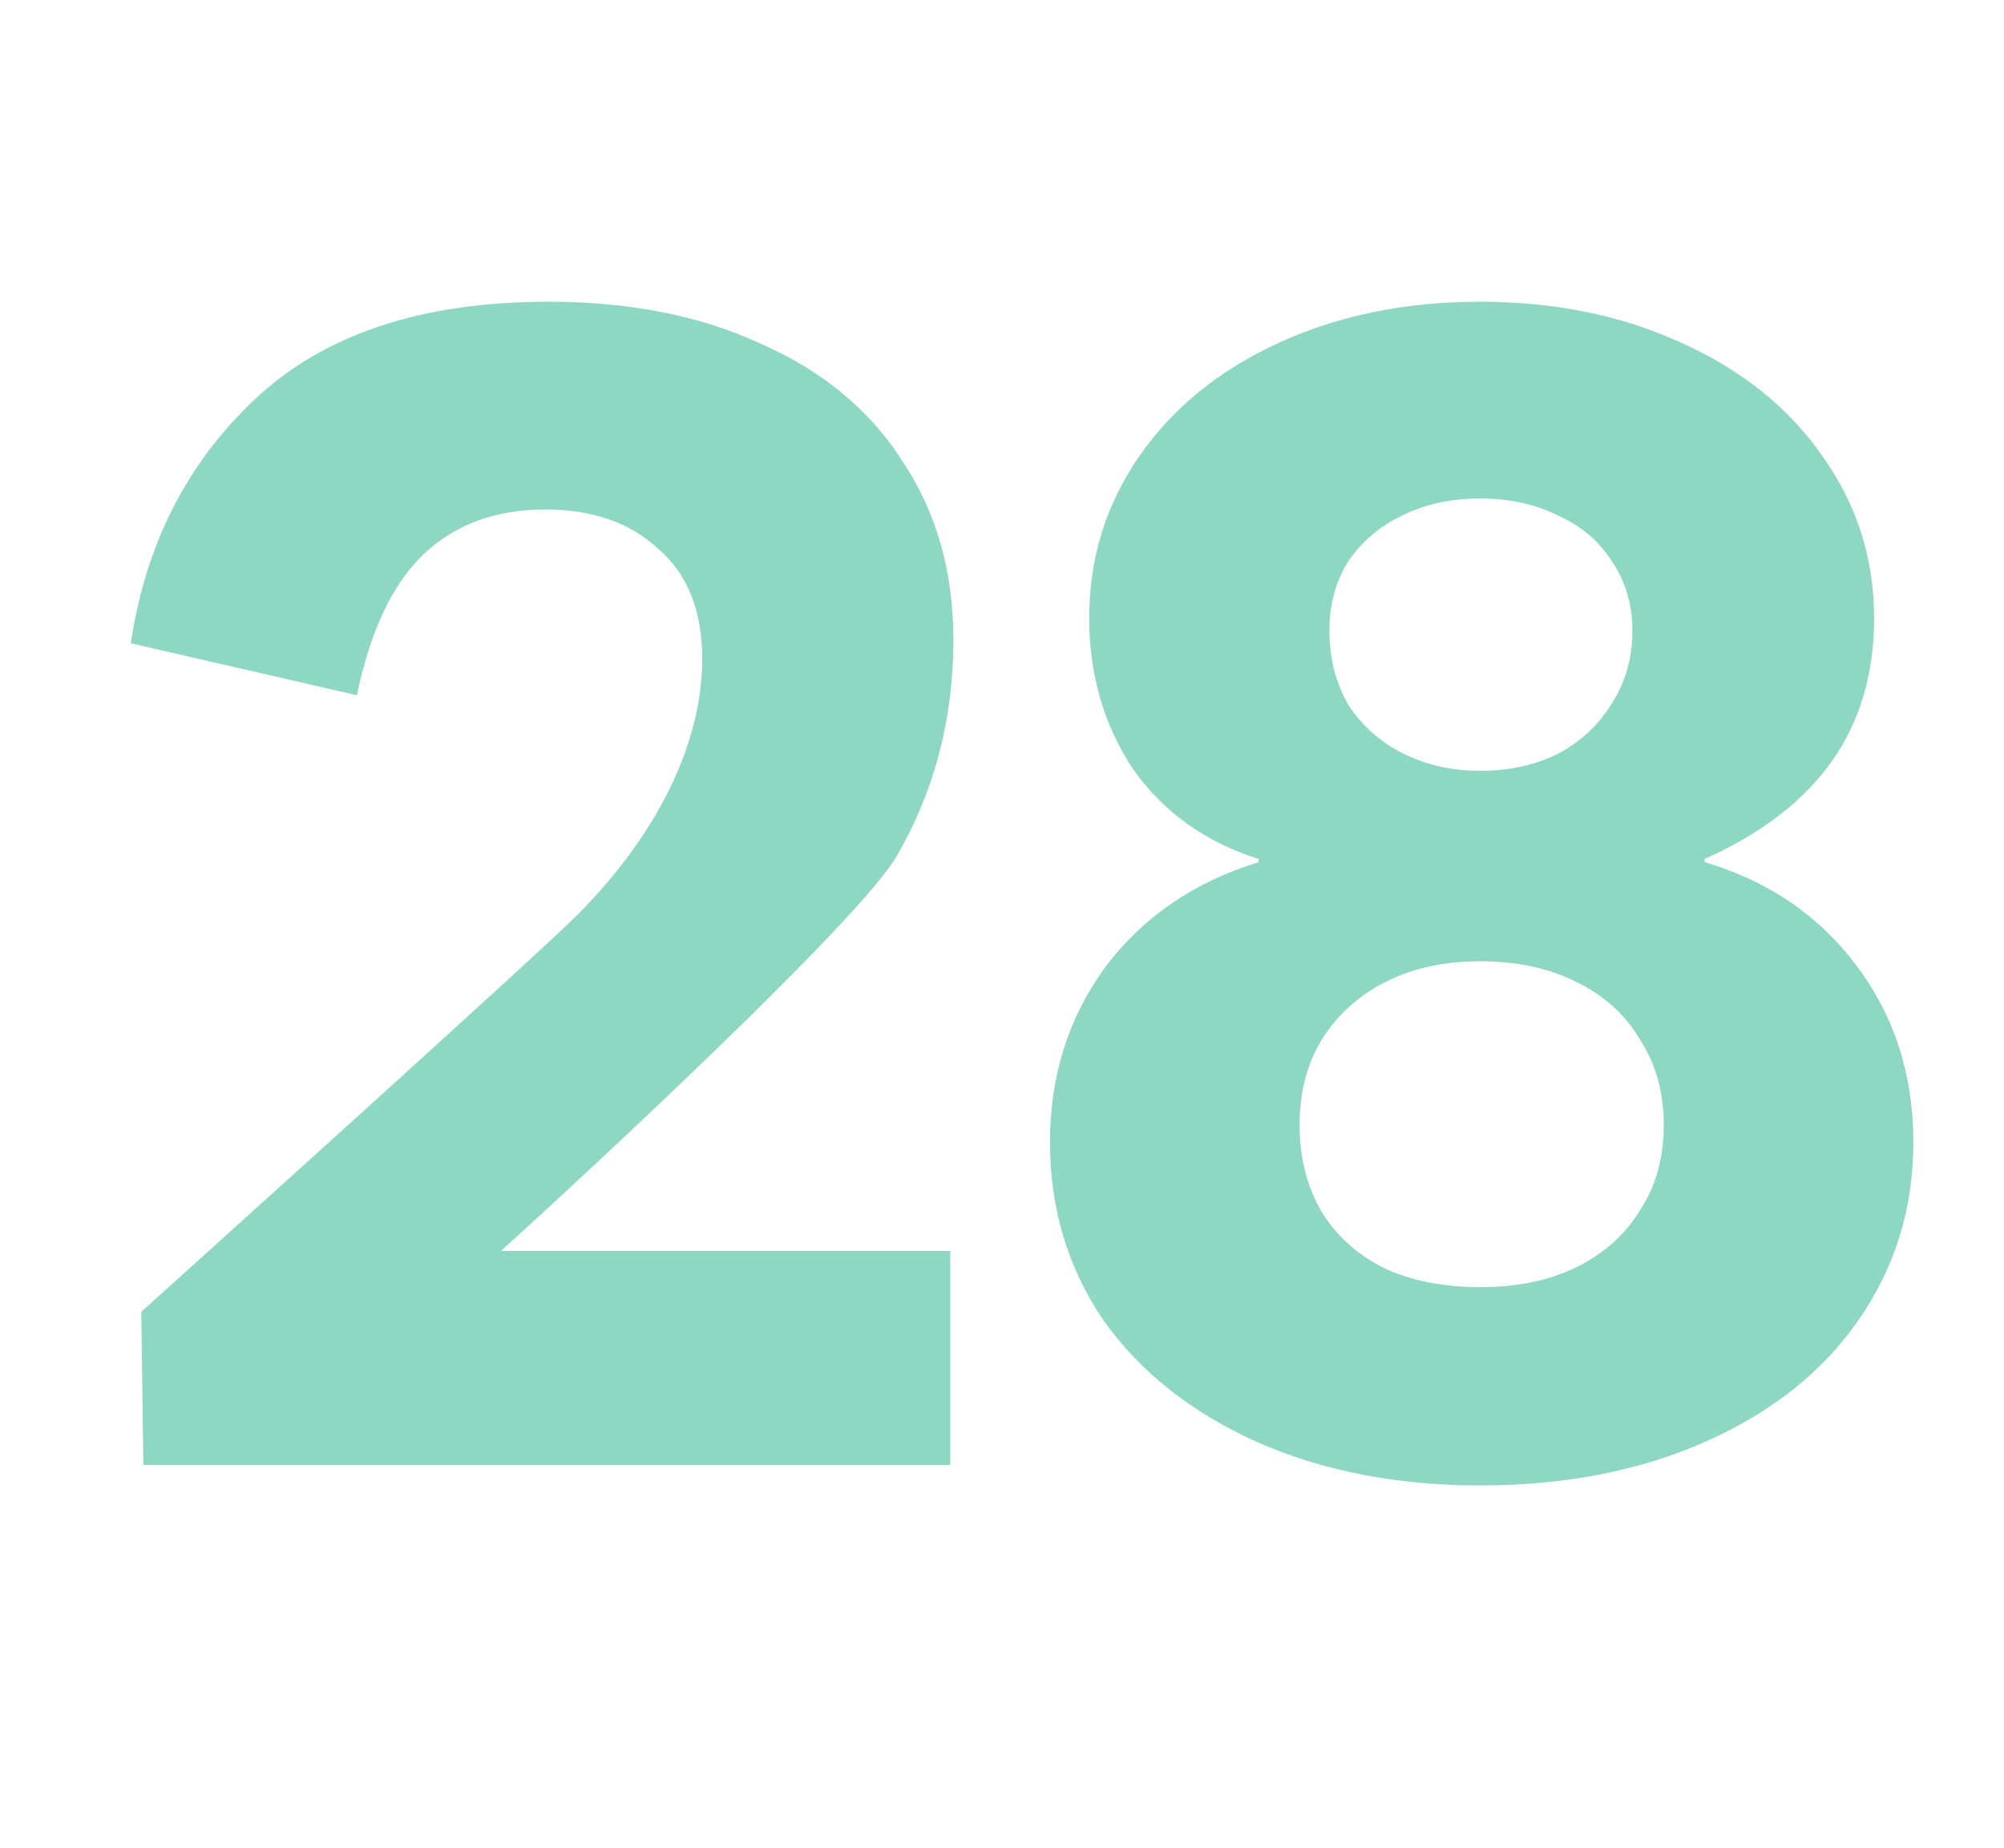
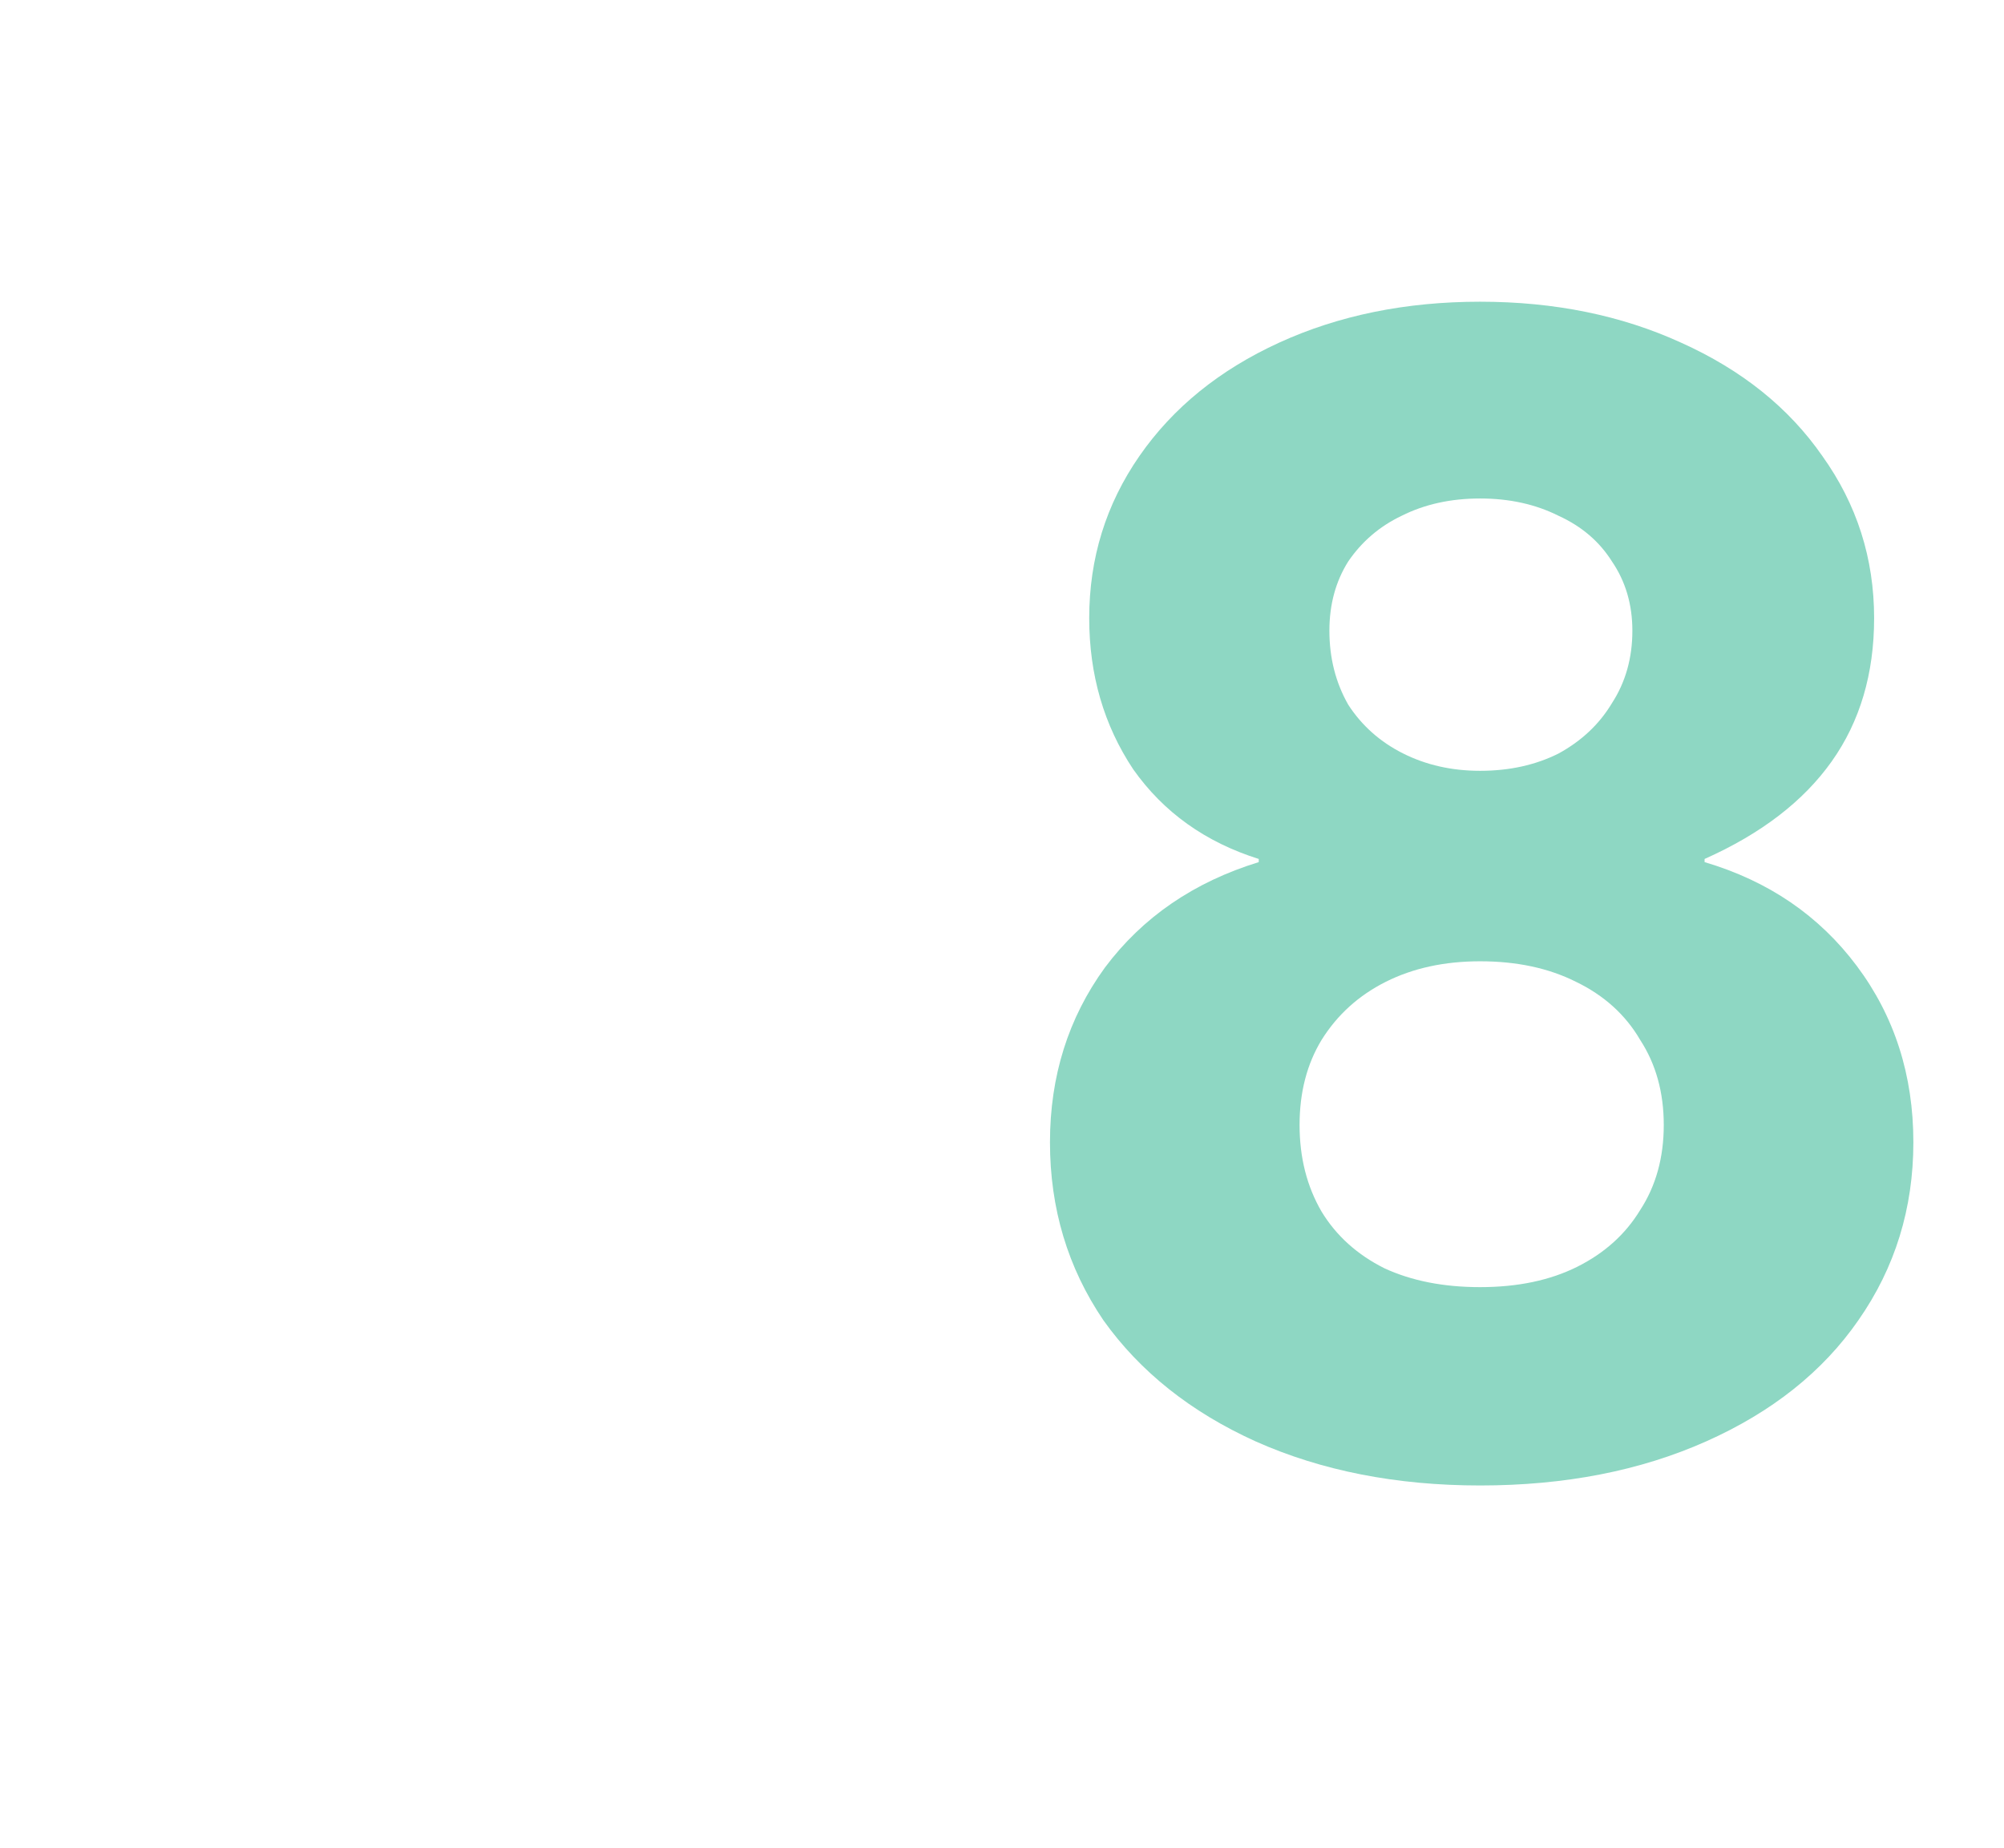
<svg xmlns="http://www.w3.org/2000/svg" width="180" height="166" viewBox="0 0 180 166" fill="none">
-   <path d="M51.794 82.264C55.366 78.681 58.139 74.91 60.113 70.95C62.087 66.896 63.074 62.983 63.074 59.211C63.074 54.874 61.758 51.574 59.126 49.311C56.588 46.954 53.204 45.776 48.974 45.776C44.556 45.776 40.937 47.096 38.117 49.736C35.297 52.376 33.276 56.618 32.054 62.464L11.75 57.797C13.066 48.934 16.779 41.627 22.889 35.876C29.093 30.03 37.882 27.107 49.256 27.107C56.588 27.107 62.98 28.38 68.432 30.926C73.978 33.377 78.208 36.913 81.122 41.533C84.13 46.059 85.634 51.386 85.634 57.514C85.634 64.586 83.942 71.044 80.558 76.89C77.268 82.641 52.804 105.317 45.002 112.389H85.352V131.623H12.878L12.69 117.857C12.69 117.857 48.222 85.847 51.794 82.264Z" fill="#8ED7C3" />
  <path d="M132.943 133.461C125.423 133.461 118.702 132.141 112.78 129.501C106.952 126.861 102.393 123.231 99.103 118.611C95.907 113.897 94.309 108.57 94.309 102.63C94.309 96.69 95.954 91.457 99.244 86.931C102.628 82.406 107.234 79.247 113.062 77.456V77.173C108.268 75.664 104.508 72.977 101.782 69.112C99.15 65.151 97.834 60.626 97.834 55.534C97.834 50.16 99.338 45.304 102.346 40.967C105.354 36.63 109.537 33.236 114.895 30.784C120.253 28.333 126.269 27.107 132.943 27.107C139.617 27.107 145.633 28.333 150.991 30.784C156.443 33.236 160.673 36.63 163.681 40.967C166.783 45.304 168.334 50.16 168.334 55.534C168.334 60.532 167.065 64.822 164.527 68.404C161.989 71.987 158.182 74.91 153.106 77.173V77.456C158.84 79.153 163.399 82.264 166.783 86.79C170.167 91.316 171.859 96.596 171.859 102.63C171.859 108.57 170.214 113.897 166.924 118.611C163.728 123.231 159.169 126.861 153.247 129.501C147.325 132.141 140.557 133.461 132.943 133.461ZM132.943 115.641C136.327 115.641 139.241 115.029 141.685 113.803C144.129 112.577 146.009 110.88 147.325 108.711C148.735 106.543 149.44 103.997 149.44 101.074C149.44 98.151 148.735 95.606 147.325 93.437C146.009 91.174 144.082 89.43 141.544 88.204C139.1 86.979 136.233 86.366 132.943 86.366C129.747 86.366 126.927 86.979 124.483 88.204C122.039 89.43 120.112 91.174 118.702 93.437C117.386 95.606 116.728 98.151 116.728 101.074C116.728 103.997 117.386 106.59 118.702 108.853C120.018 111.021 121.898 112.719 124.342 113.944C126.786 115.076 129.653 115.641 132.943 115.641ZM132.943 69.253C135.575 69.253 137.925 68.734 139.993 67.697C142.061 66.566 143.659 65.057 144.787 63.172C146.009 61.286 146.62 59.117 146.62 56.666C146.62 54.309 146.009 52.234 144.787 50.443C143.659 48.651 142.061 47.284 139.993 46.342C137.925 45.304 135.575 44.786 132.943 44.786C130.311 44.786 127.961 45.304 125.893 46.342C123.919 47.284 122.321 48.651 121.099 50.443C119.971 52.234 119.407 54.309 119.407 56.666C119.407 59.117 119.971 61.333 121.099 63.313C122.321 65.199 123.966 66.66 126.034 67.697C128.102 68.734 130.405 69.253 132.943 69.253Z" fill="#8ED7C3" />
</svg>